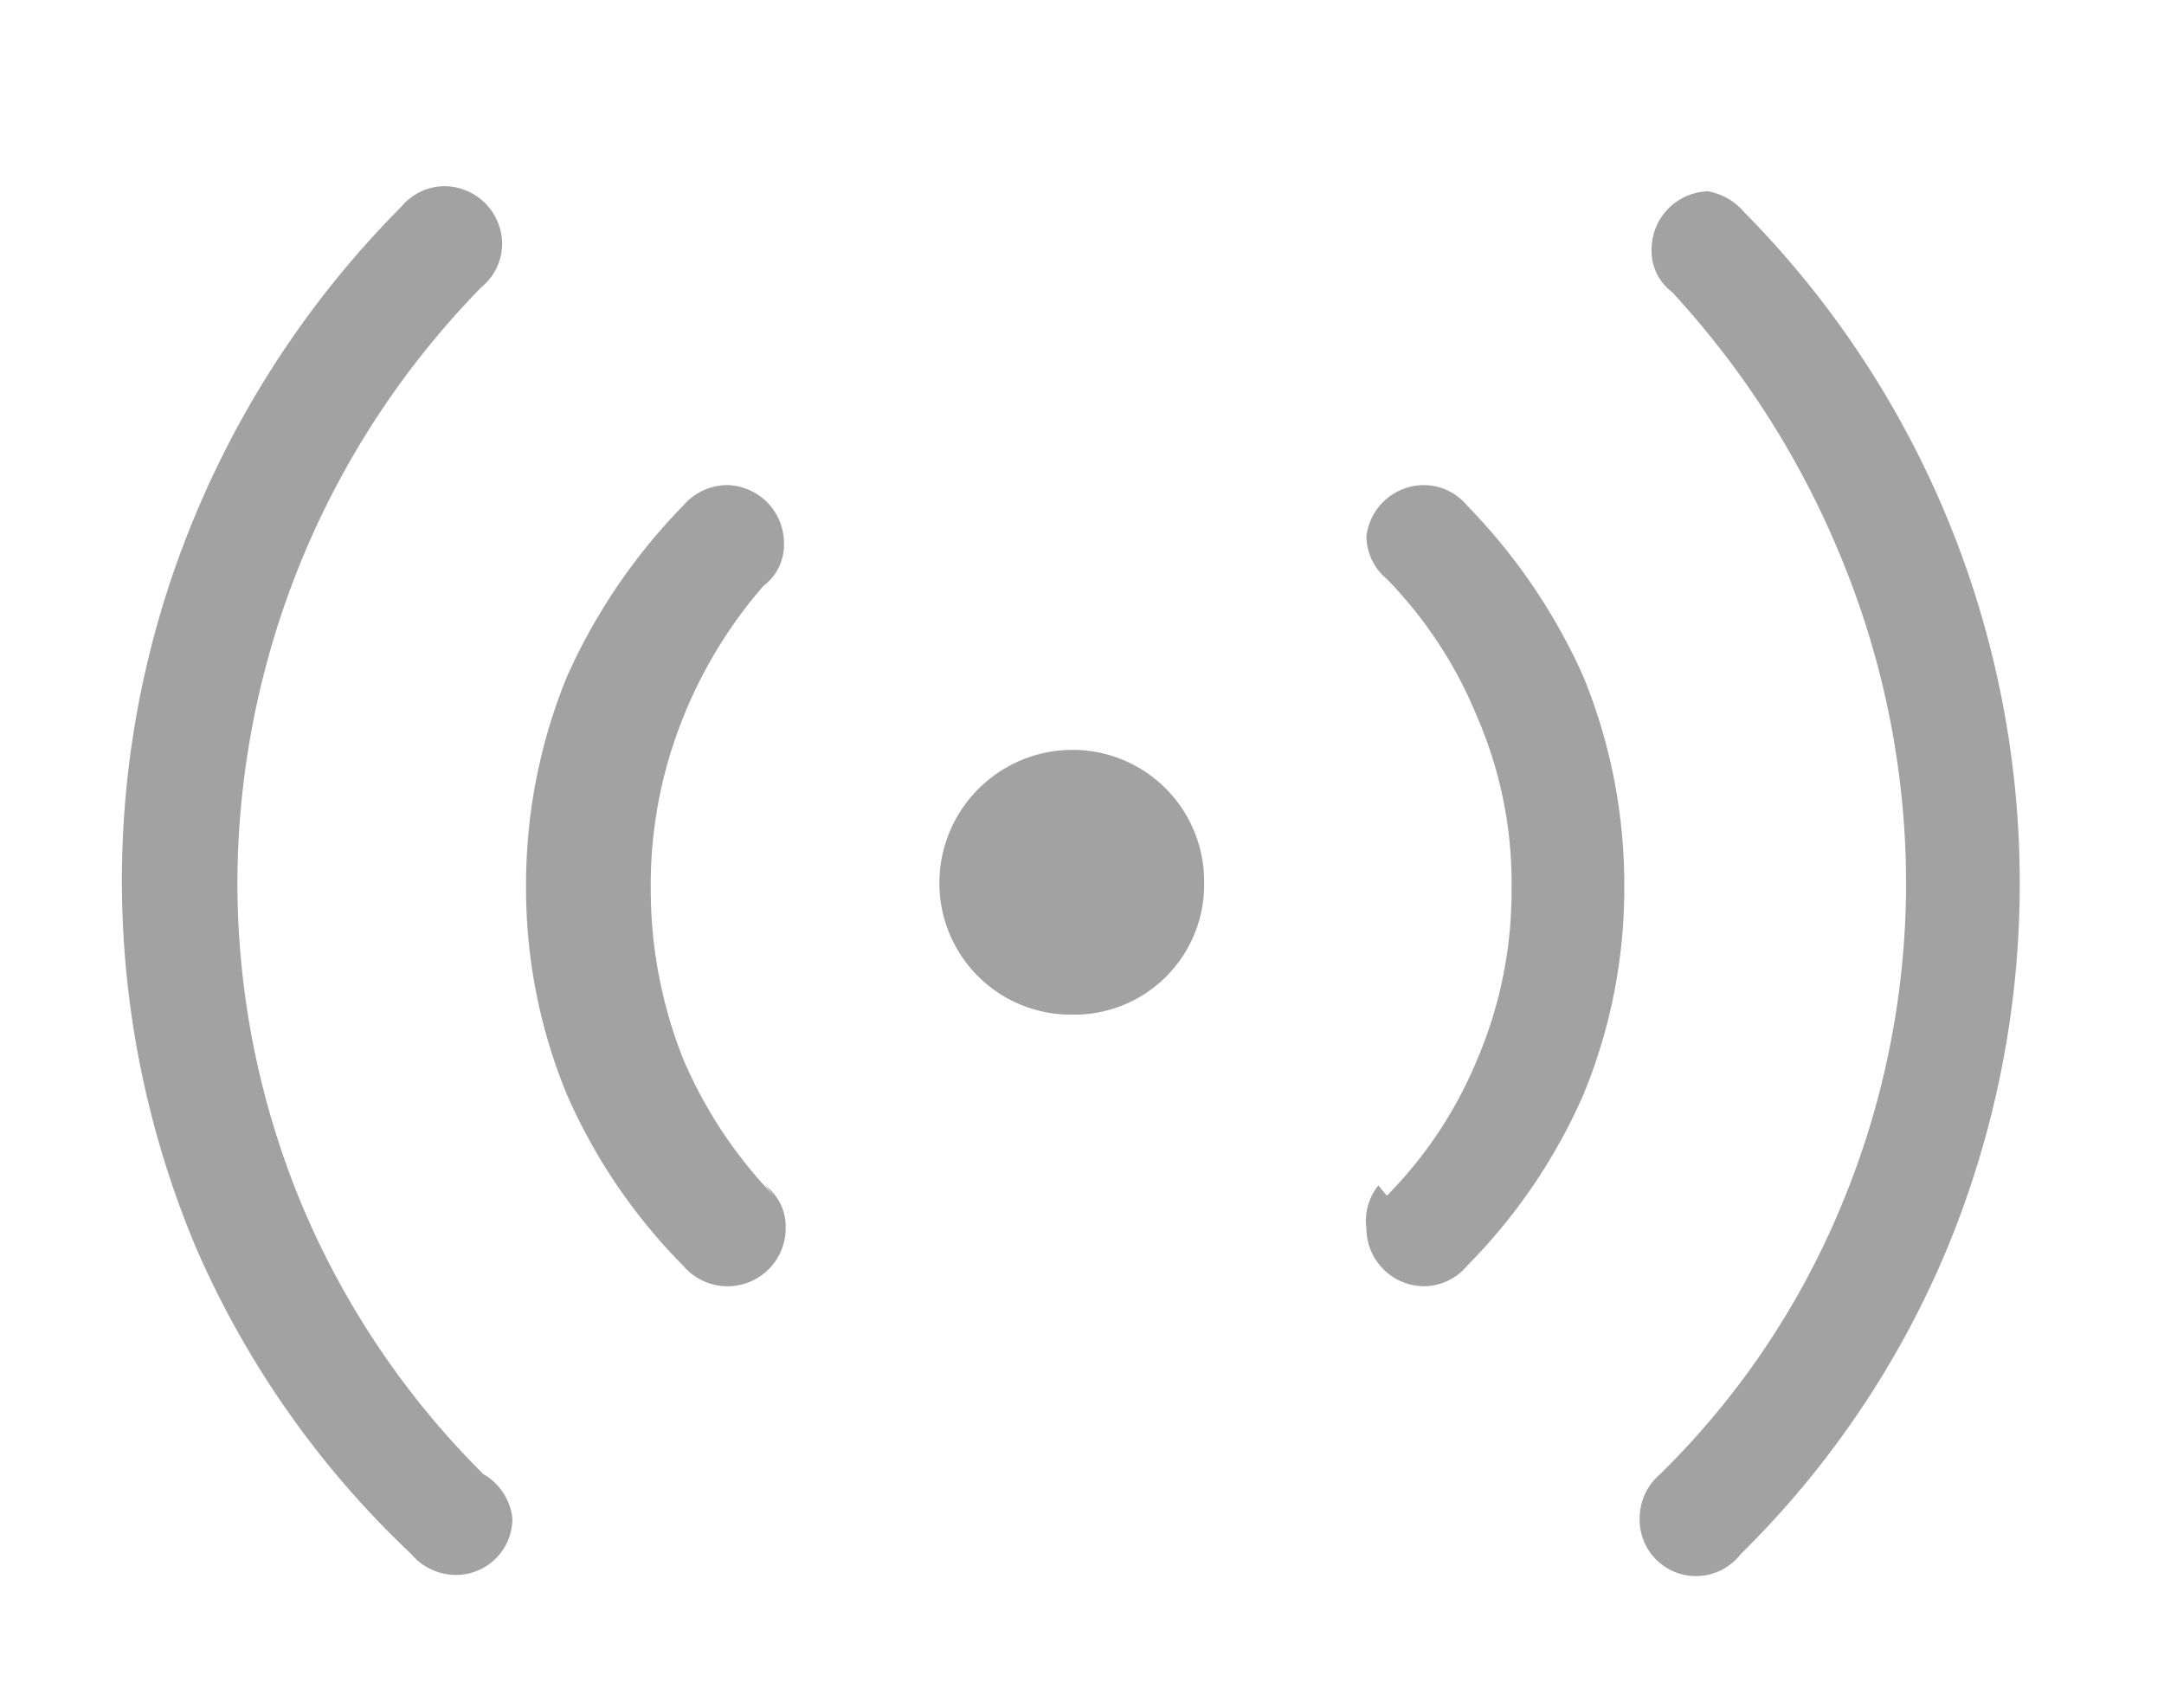
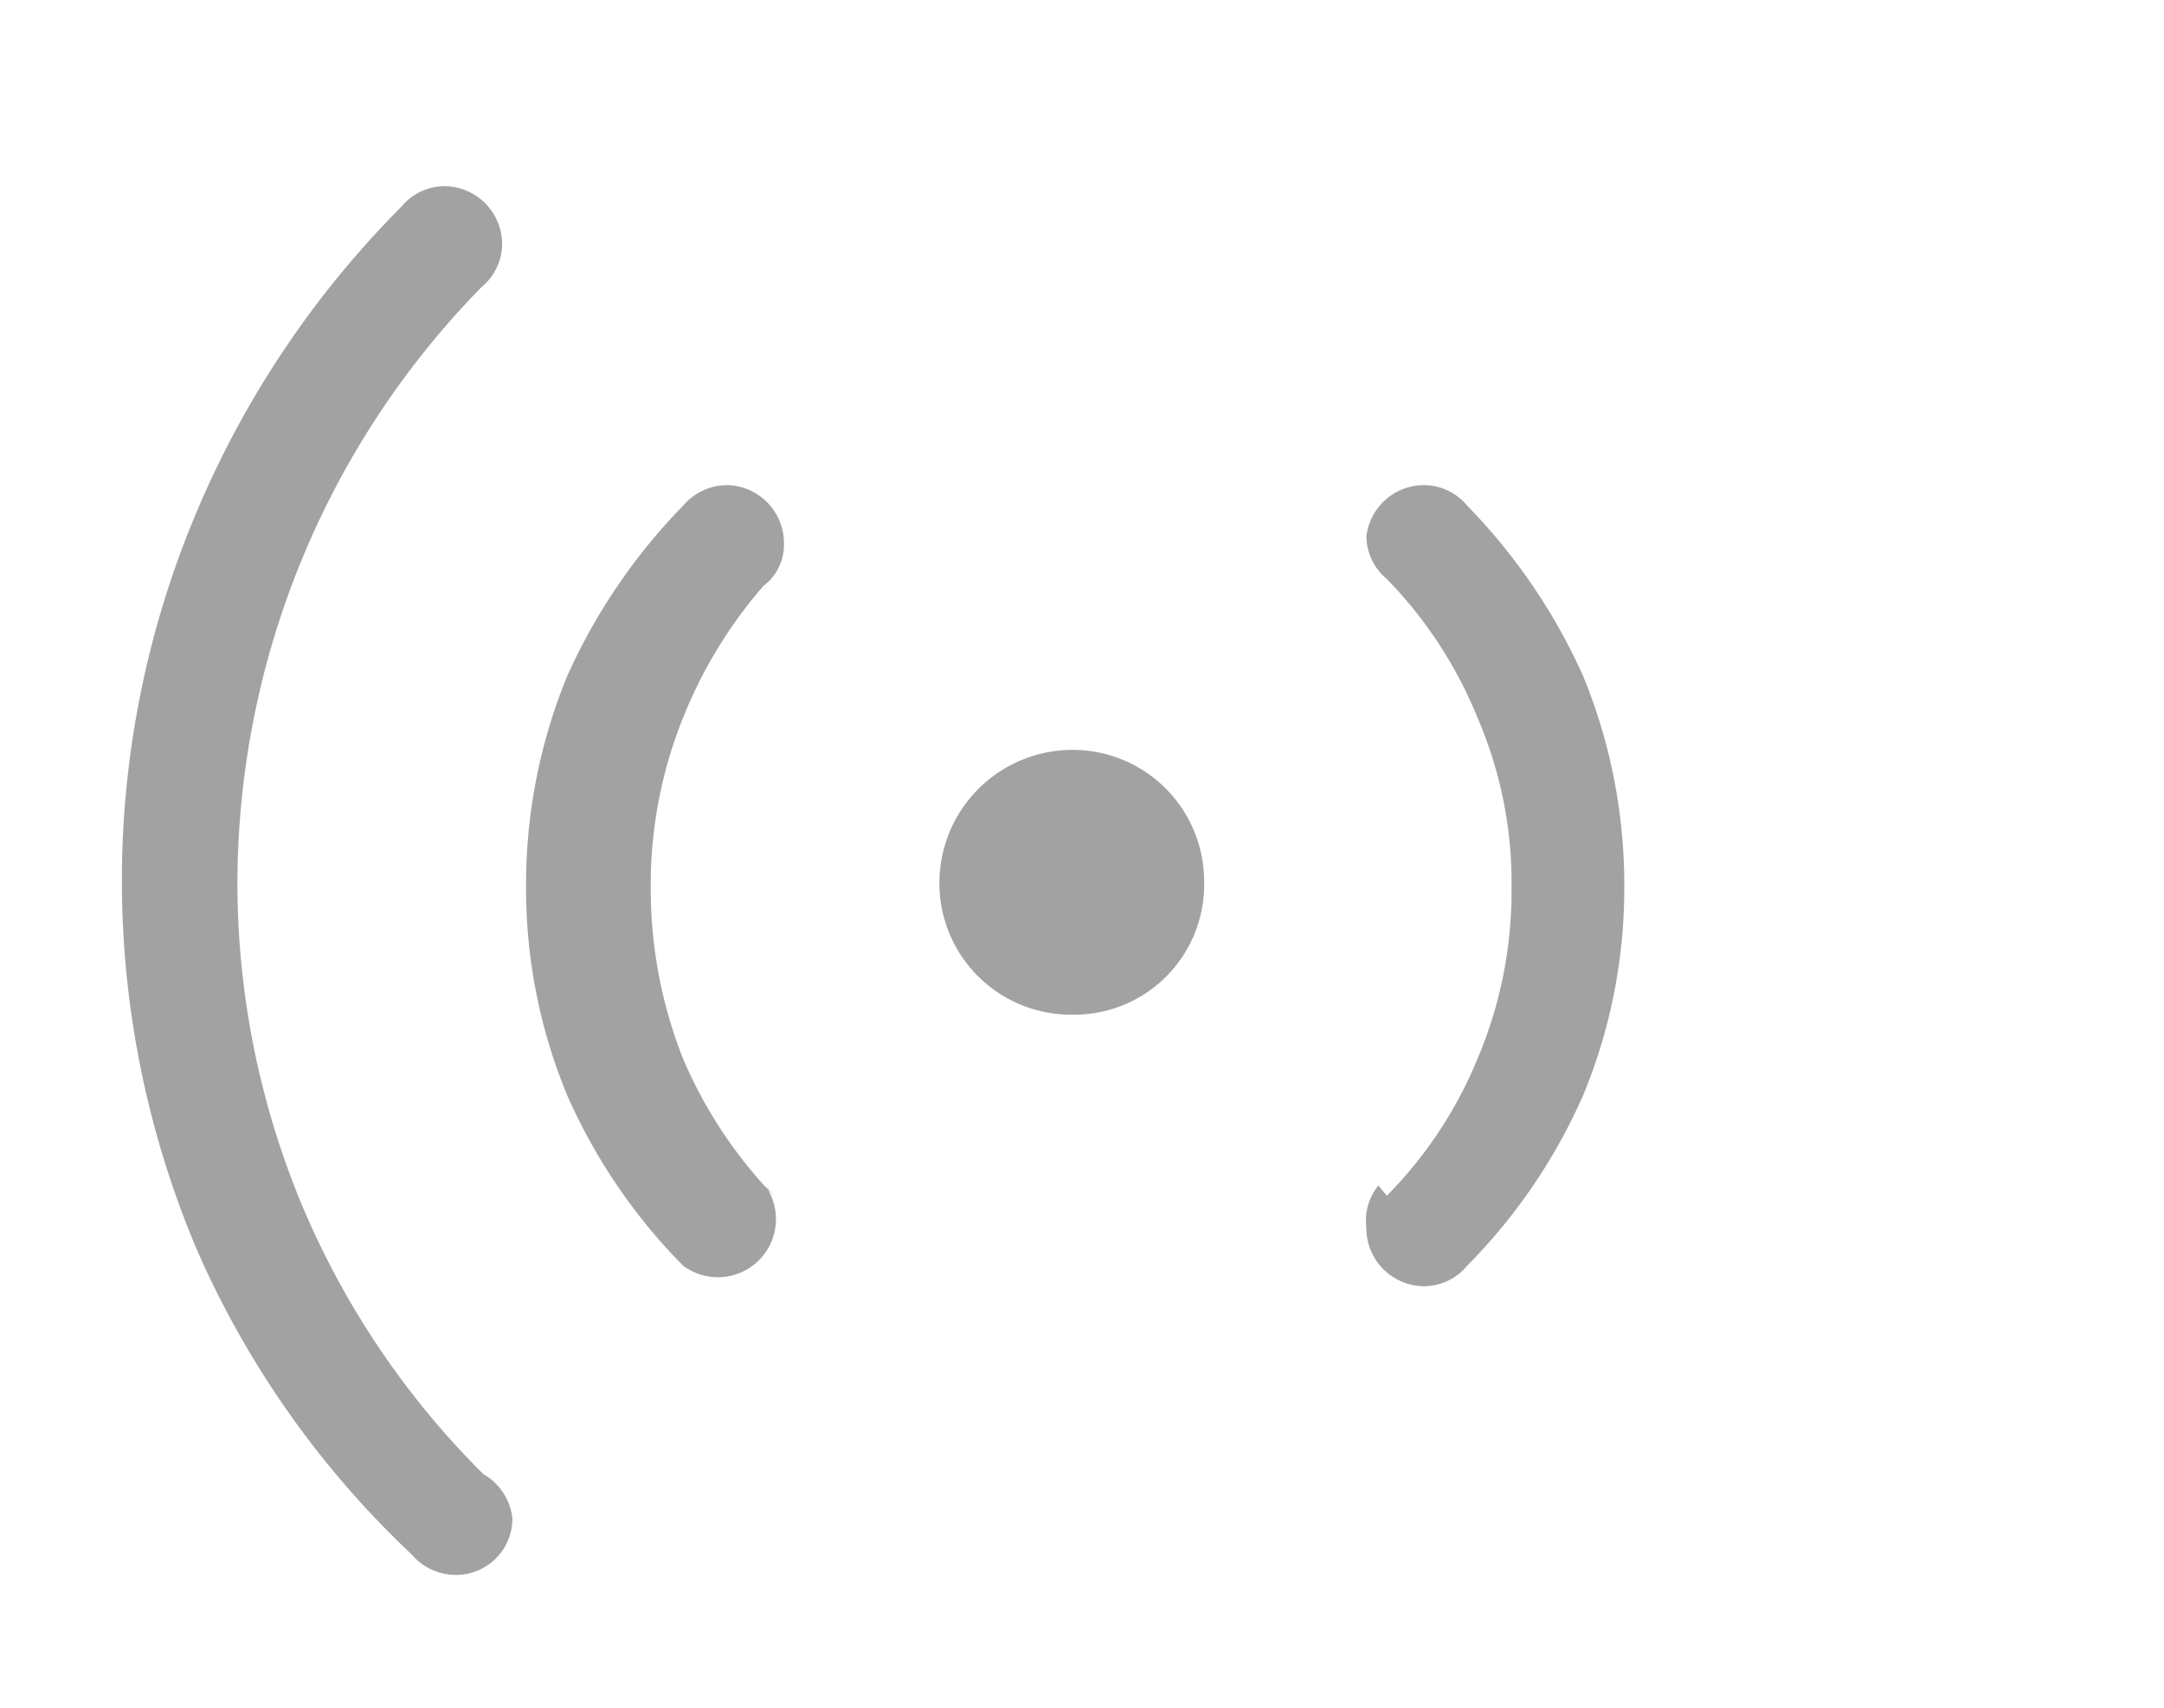
<svg xmlns="http://www.w3.org/2000/svg" id="图层_1" data-name="图层 1" viewBox="0 0 12.67 10">
  <defs>
    <style>.cls-1{fill-rule:evenodd; fill: #a2a2a2;}</style>
  </defs>
  <title>画板 2</title>
  <path class="cls-1" d="M6.28,4.39a.77.77,0,0,1,.77.78.76.76,0,0,1-.77.77.77.77,0,0,1-.78-.77.78.78,0,0,1,.78-.78" />
  <path class="cls-1" d="M2.83,8.63A.34.34,0,0,1,3,8.89a.33.33,0,0,1-.33.33.34.34,0,0,1-.26-.12A5.45,5.45,0,0,1,1.15,7.31h0A5.54,5.54,0,0,1,1.15,3a5.63,5.63,0,0,1,1.2-1.79.33.33,0,0,1,.25-.12.34.34,0,0,1,.34.34.33.33,0,0,1-.12.25A5,5,0,0,0,1.39,5.17a4.91,4.91,0,0,0,.38,1.89h0A4.89,4.89,0,0,0,2.83,8.63" />
-   <path class="cls-1" d="M4.48,6.94a.3.3,0,0,1,.12.25.34.34,0,0,1-.33.34A.34.34,0,0,1,4,7.41a3.31,3.31,0,0,1-.68-1,3.16,3.16,0,0,1-.24-1.22,3.21,3.21,0,0,1,.24-1.23,3.44,3.44,0,0,1,.68-1,.34.34,0,0,1,.26-.12.34.34,0,0,1,.33.34.3.3,0,0,1-.12.25A2.7,2.7,0,0,0,4,4.2a2.62,2.62,0,0,0-.19,1,2.7,2.7,0,0,0,.19,1,2.66,2.66,0,0,0,.53.8" />
-   <path class="cls-1" d="M9.72,8.63a.34.34,0,0,0-.12.26.33.33,0,0,0,.59.21A5.45,5.45,0,0,0,11.4,7.31h0a5.59,5.59,0,0,0-1.19-6.07A.36.36,0,0,0,10,1.12a.34.34,0,0,0-.33.34.3.3,0,0,0,.12.25,5.19,5.19,0,0,1,1,1.58,5,5,0,0,1,.37,1.88,4.91,4.91,0,0,1-.38,1.89h0A4.74,4.74,0,0,1,9.72,8.63" />
+   <path class="cls-1" d="M4.48,6.94A.34.34,0,0,1,4,7.41a3.31,3.31,0,0,1-.68-1,3.16,3.16,0,0,1-.24-1.22,3.21,3.21,0,0,1,.24-1.23,3.44,3.44,0,0,1,.68-1,.34.34,0,0,1,.26-.12.34.34,0,0,1,.33.34.3.3,0,0,1-.12.25A2.7,2.7,0,0,0,4,4.2a2.62,2.62,0,0,0-.19,1,2.7,2.7,0,0,0,.19,1,2.66,2.66,0,0,0,.53.8" />
  <path class="cls-1" d="M8.07,6.94A.33.33,0,0,0,8,7.19a.34.34,0,0,0,.34.34.33.33,0,0,0,.25-.12,3.31,3.31,0,0,0,.68-1,3.16,3.16,0,0,0,.24-1.22,3.21,3.21,0,0,0-.24-1.23,3.44,3.44,0,0,0-.68-1,.33.33,0,0,0-.25-.12A.34.34,0,0,0,8,3.14a.33.33,0,0,0,.12.25,2.52,2.52,0,0,1,.53.81,2.44,2.44,0,0,1,.2,1,2.51,2.51,0,0,1-.2,1,2.48,2.48,0,0,1-.53.8" />
</svg>